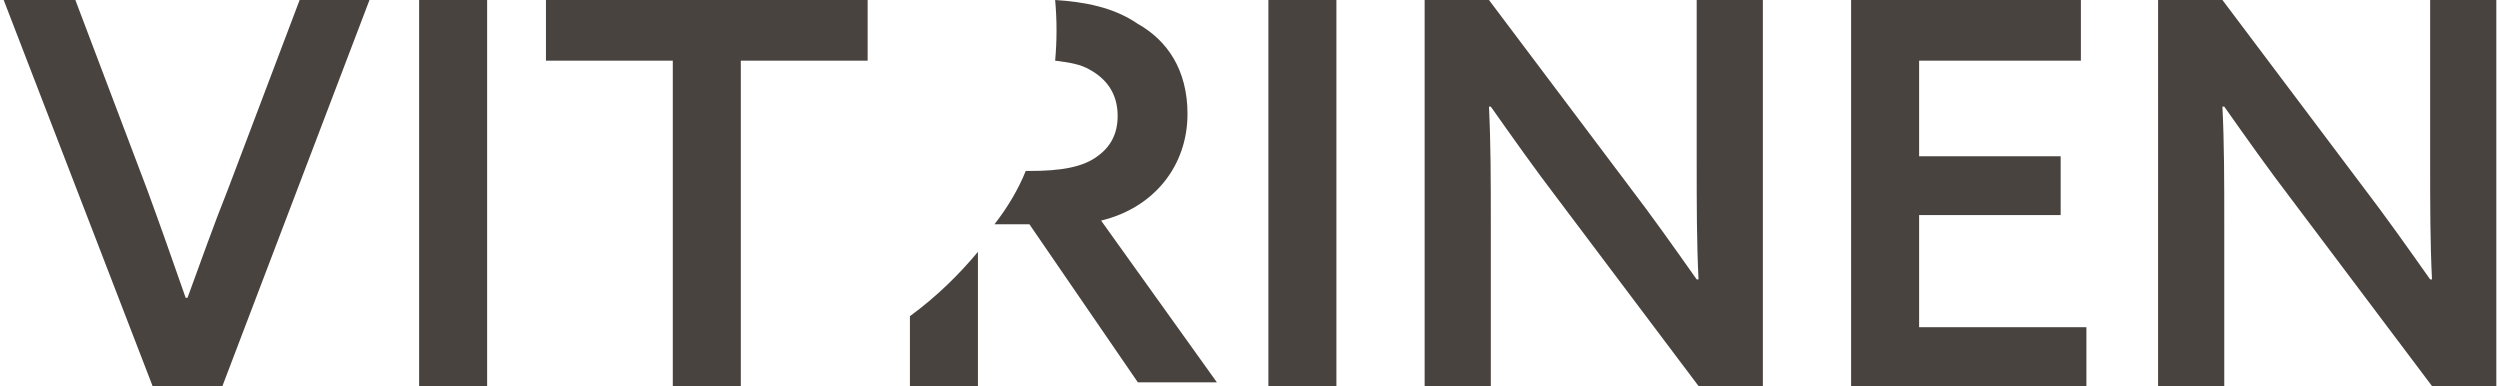
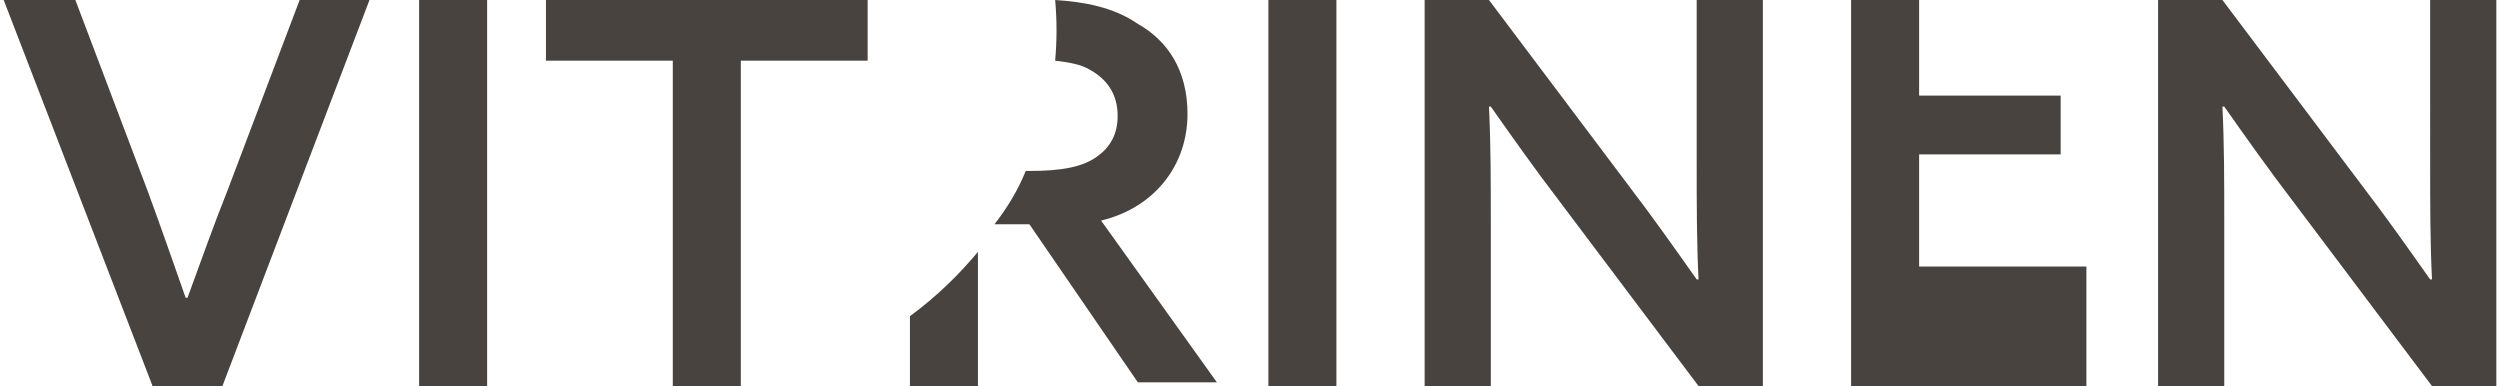
<svg xmlns="http://www.w3.org/2000/svg" viewBox="0 0 136 21" width="136" height="21">
-   <path d="M.2 0h3.9L8 10.3c.7 1.9 1.4 3.9 2.1 5.9h.1c.7-1.9 1.4-3.9 2.2-5.9L16.3 0h3.8l-8 21H8.3L.2 0zm22.6 0h3.7v21h-3.7V0zm13.8 3.3h-6.9V0h17.5v3.3h-6.9V21h-3.7V3.3zM69 0h3.7v21H69V0zm8.5 21V0H81l7.6 10.1c1.3 1.7 2.5 3.4 3.7 5.1h.1c-.1-2-.1-4.1-.1-6.4V0h3.6v21h-3.5l-7.6-10.1c-1.3-1.7-2.5-3.4-3.7-5.1H81c.1 2 .1 4.1.1 6.4V21h-3.6zm23.2-21h12.5v3.3h-8.8v5.2h7.7v3.2h-7.7v6.1h9.1V21h-12.8V0zm16.7 21V0h3.5l7.6 10.1c1.3 1.7 2.5 3.4 3.7 5.1h.1c-.1-2-.1-4.1-.1-6.4V0h3.6v21h-3.5l-7.6-10.1c-1.3-1.7-2.5-3.4-3.7-5.1h-.1c.1 2 .1 4.1.1 6.4V21h-3.6zm-57.5-9c2.9-.7 4.7-3 4.7-5.8 0-2.4-1.1-4-2.7-4.9C60.6.4 59 .1 57.4 0c.1 1.1.1 2.2 0 3.3.8.1 1.4.2 1.9.5.9.5 1.5 1.3 1.5 2.5 0 1-.4 1.7-1.1 2.2-.8.6-2 .8-3.7.8h-.2c-.4 1-1 2-1.7 2.9H56l5.9 8.6h4.3L59.9 12zm-10.4 5.2V21h3.7v-7.3c-1 1.2-2.2 2.4-3.7 3.5z" fill="#494340" />
+   <path d="M.2 0h3.9L8 10.3c.7 1.9 1.4 3.9 2.1 5.9h.1c.7-1.9 1.4-3.9 2.2-5.9L16.3 0h3.8l-8 21H8.3L.2 0zm22.6 0h3.7v21h-3.7V0zm13.8 3.3h-6.9V0h17.5v3.3h-6.9V21h-3.7V3.3zM69 0h3.7v21H69V0zm8.5 21V0H81l7.6 10.1c1.3 1.7 2.5 3.4 3.7 5.1h.1c-.1-2-.1-4.1-.1-6.4V0h3.6v21h-3.5l-7.6-10.1c-1.3-1.7-2.5-3.4-3.7-5.1H81c.1 2 .1 4.1.1 6.4V21h-3.6zm23.2-21h12.5h-8.8v5.2h7.7v3.2h-7.7v6.1h9.1V21h-12.8V0zm16.7 21V0h3.5l7.6 10.1c1.3 1.7 2.5 3.4 3.7 5.1h.1c-.1-2-.1-4.1-.1-6.4V0h3.6v21h-3.5l-7.6-10.1c-1.3-1.7-2.5-3.4-3.7-5.1h-.1c.1 2 .1 4.1.1 6.4V21h-3.6zm-57.5-9c2.9-.7 4.7-3 4.7-5.8 0-2.4-1.1-4-2.7-4.9C60.6.4 59 .1 57.4 0c.1 1.1.1 2.2 0 3.3.8.1 1.4.2 1.9.5.9.5 1.5 1.3 1.5 2.5 0 1-.4 1.7-1.1 2.2-.8.6-2 .8-3.7.8h-.2c-.4 1-1 2-1.7 2.9H56l5.9 8.6h4.3L59.9 12zm-10.4 5.2V21h3.7v-7.3c-1 1.2-2.2 2.4-3.7 3.5z" fill="#494340" />
</svg>